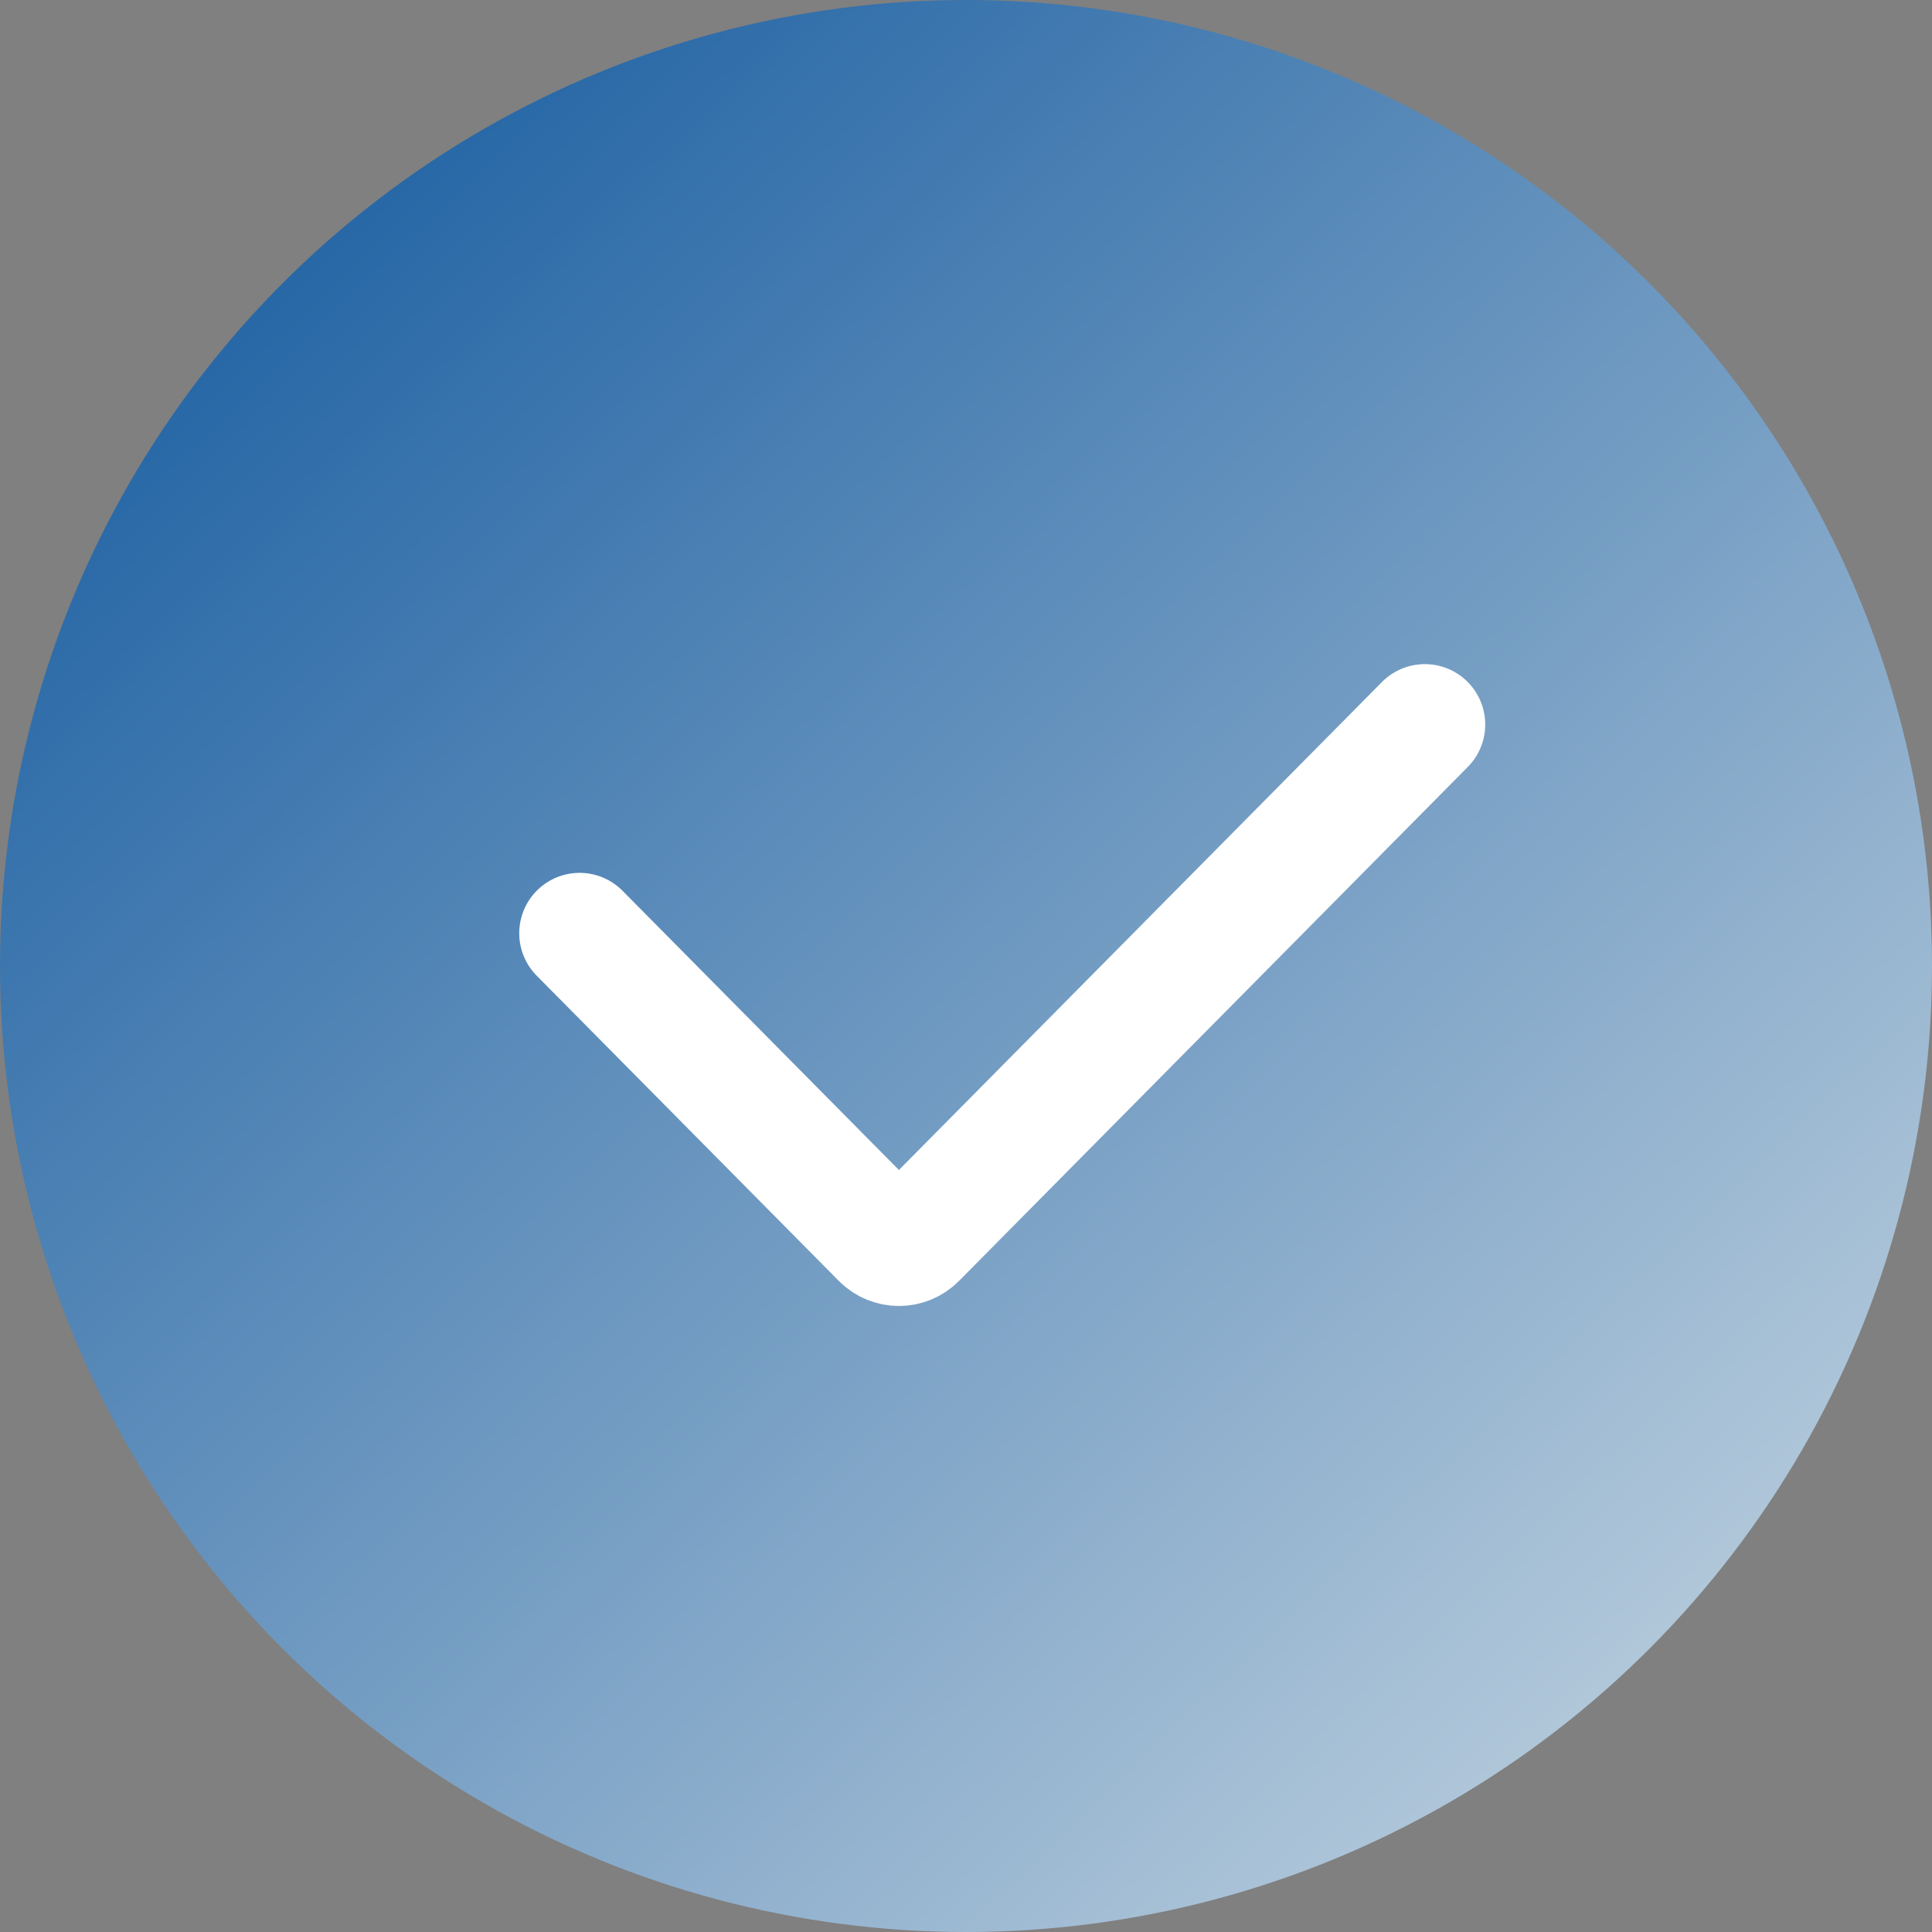
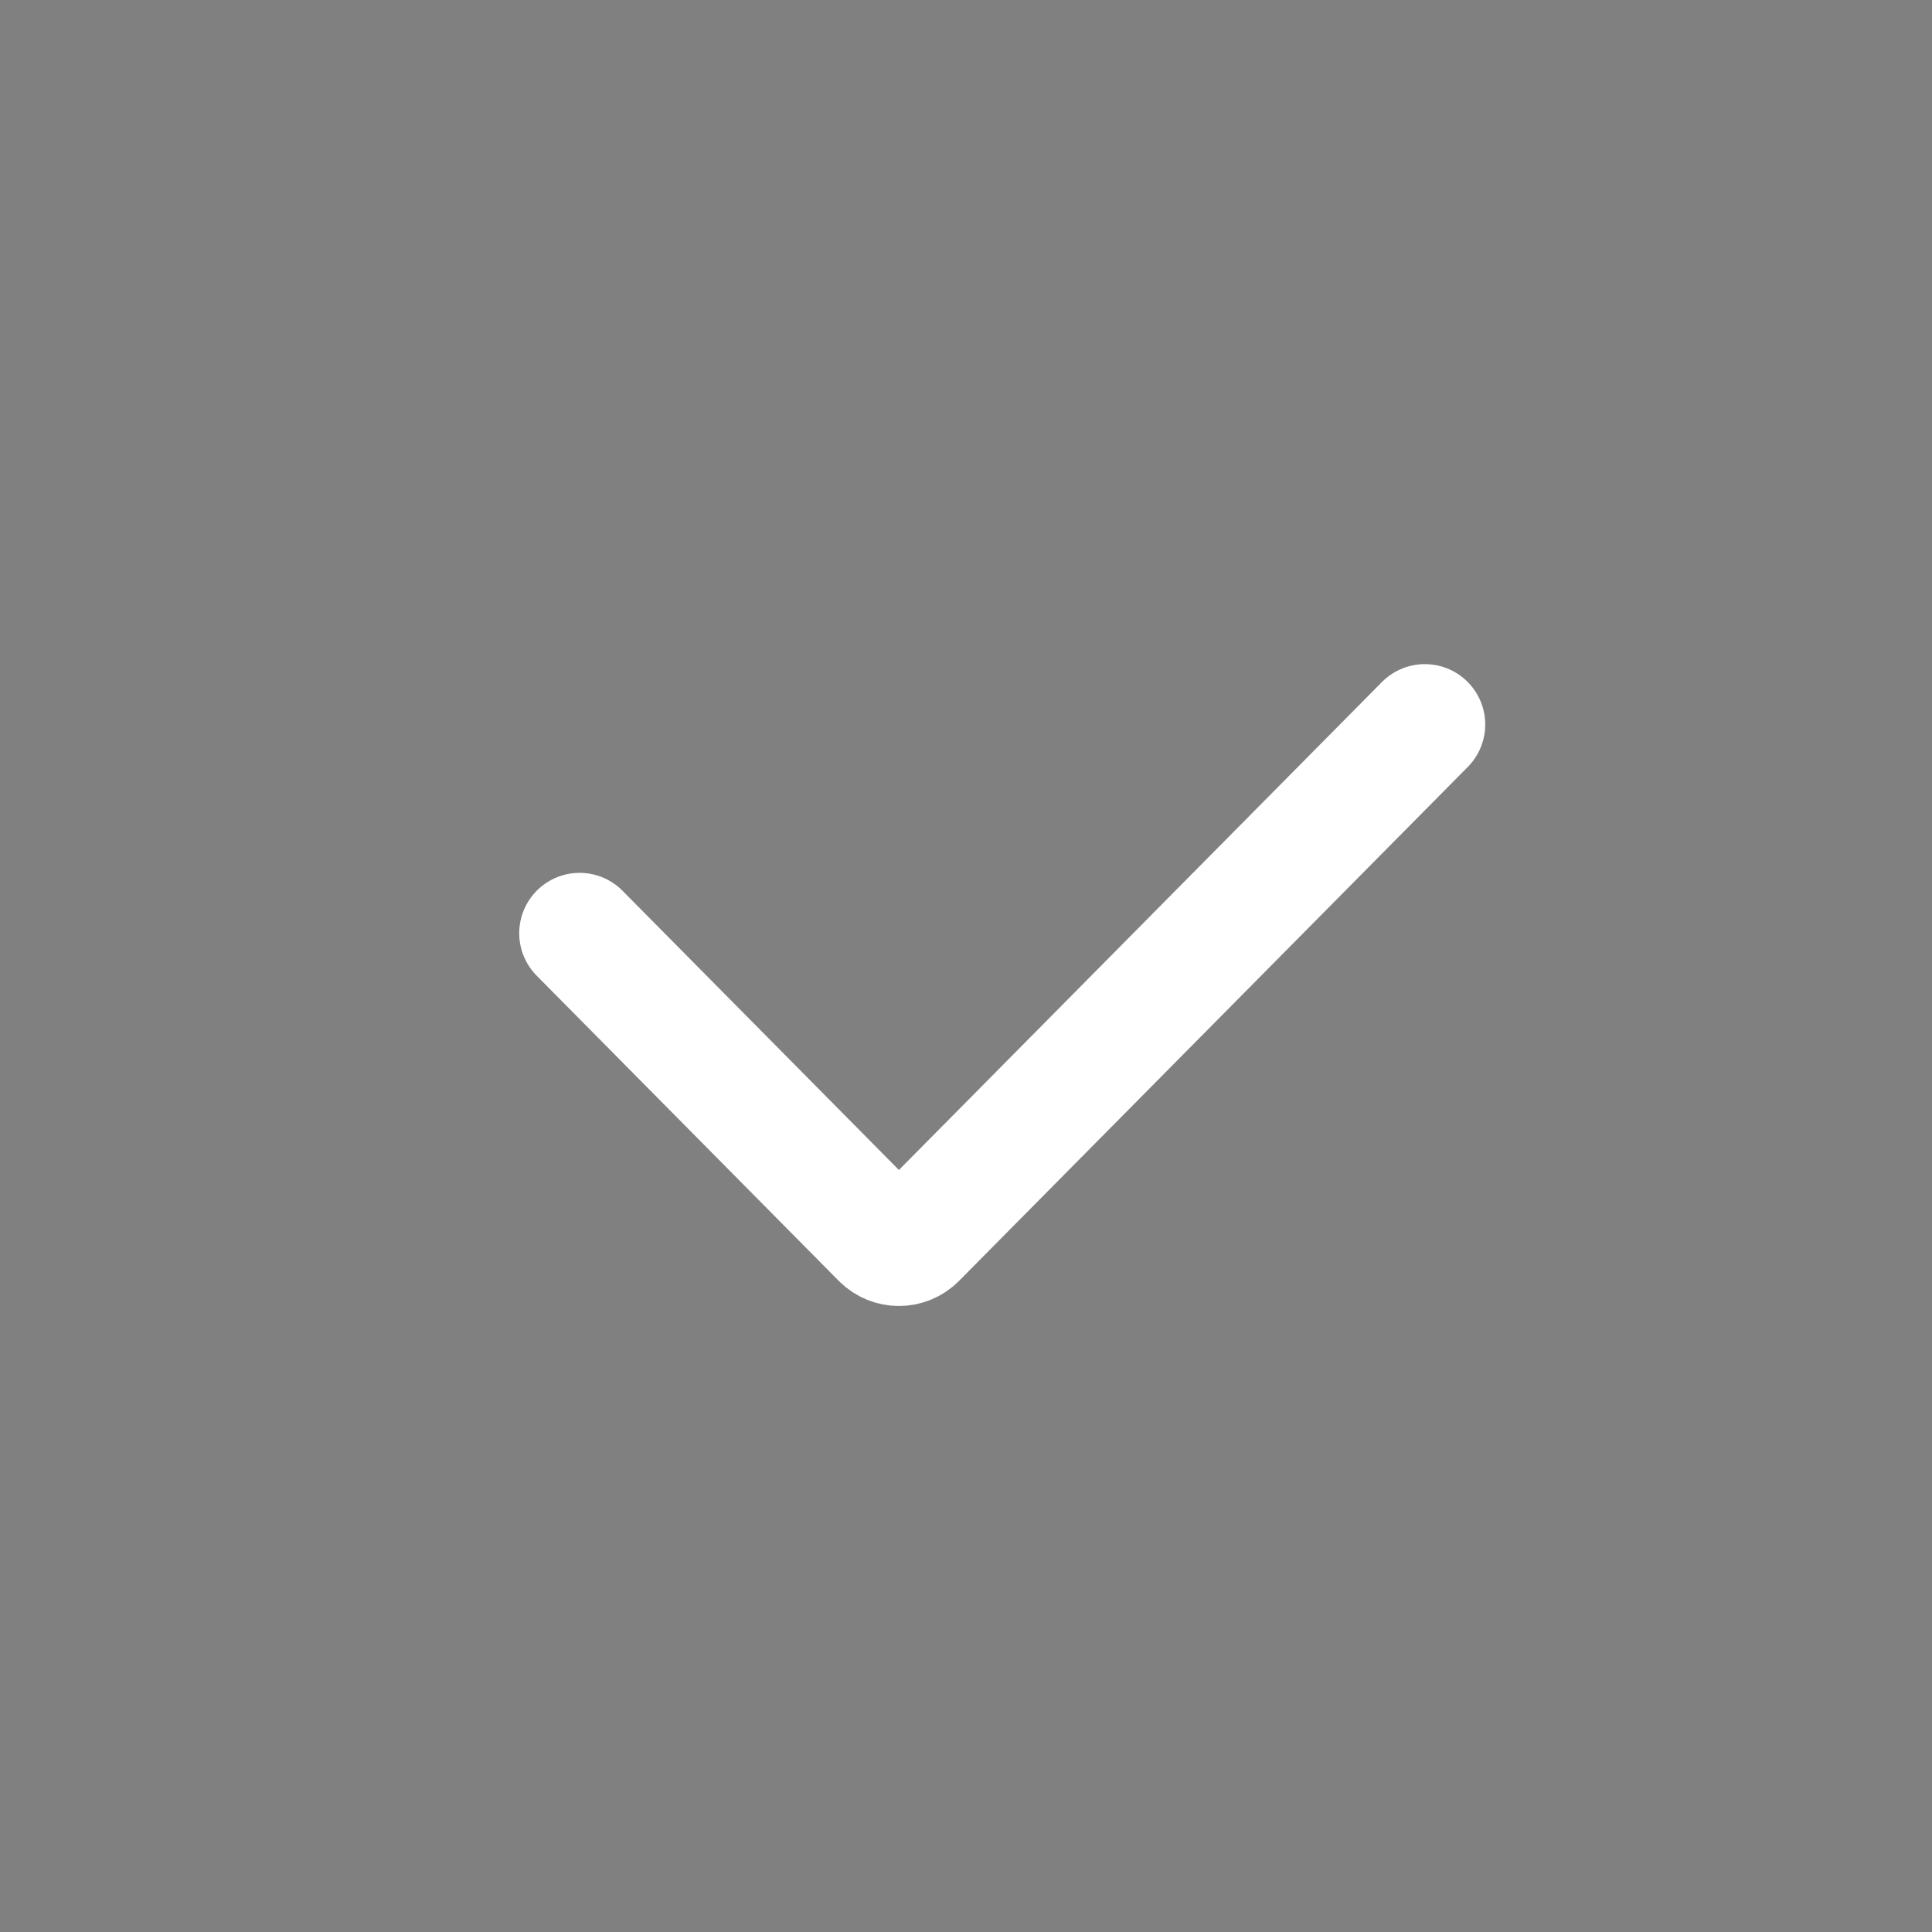
<svg xmlns="http://www.w3.org/2000/svg" width="80" height="80" viewBox="0 0 80 80" fill="none">
  <rect x="0" y="0" width="80" height="80" fill="#808080" stroke="none" />
-   <circle cx="40" cy="40" r="40" fill="url(#paint0_linear_3112_233)" />
  <path d="M24 38.643L36.511 51.282C36.903 51.677 37.542 51.677 37.933 51.282L59 30" stroke="white" stroke-width="5" stroke-linecap="round" />
  <defs>
    <linearGradient id="paint0_linear_3112_233" x1="-8.5" y1="-8.10251e-07" x2="68.5" y2="80" gradientUnits="userSpaceOnUse">
      <stop stop-color="#014D98" />
      <stop offset="1" stop-color="#bfd1df" />
    </linearGradient>
  </defs>
</svg>